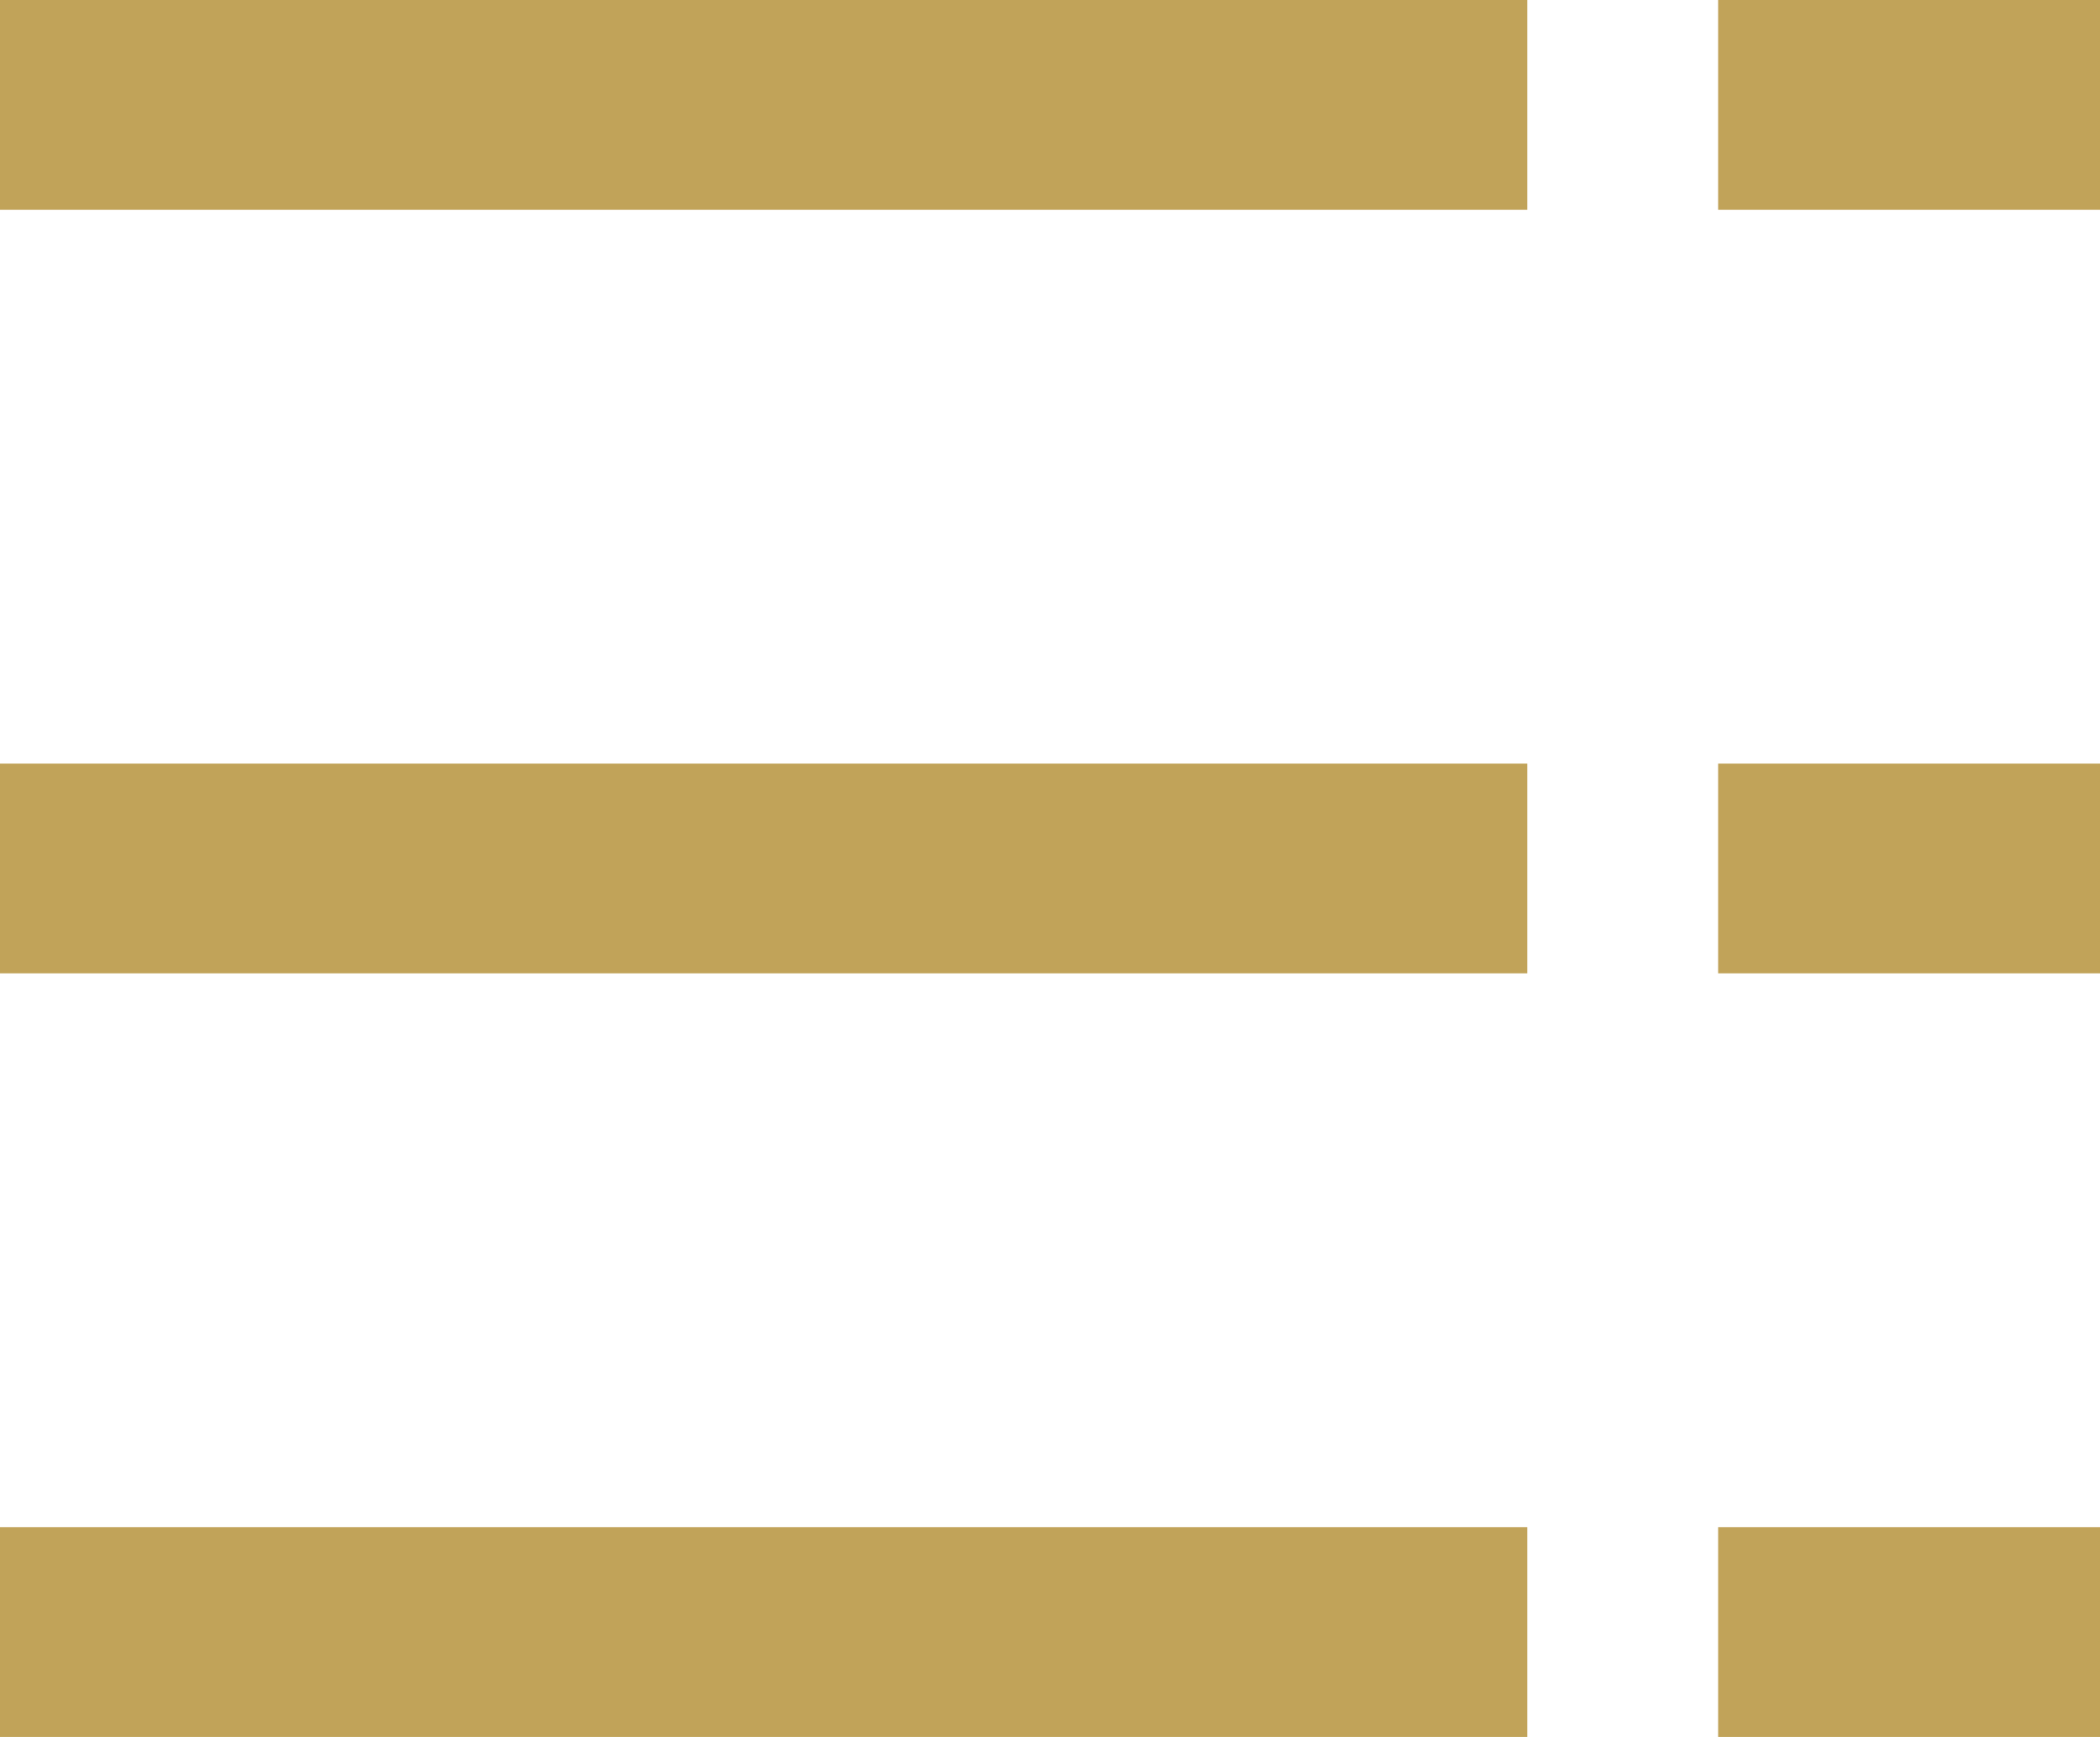
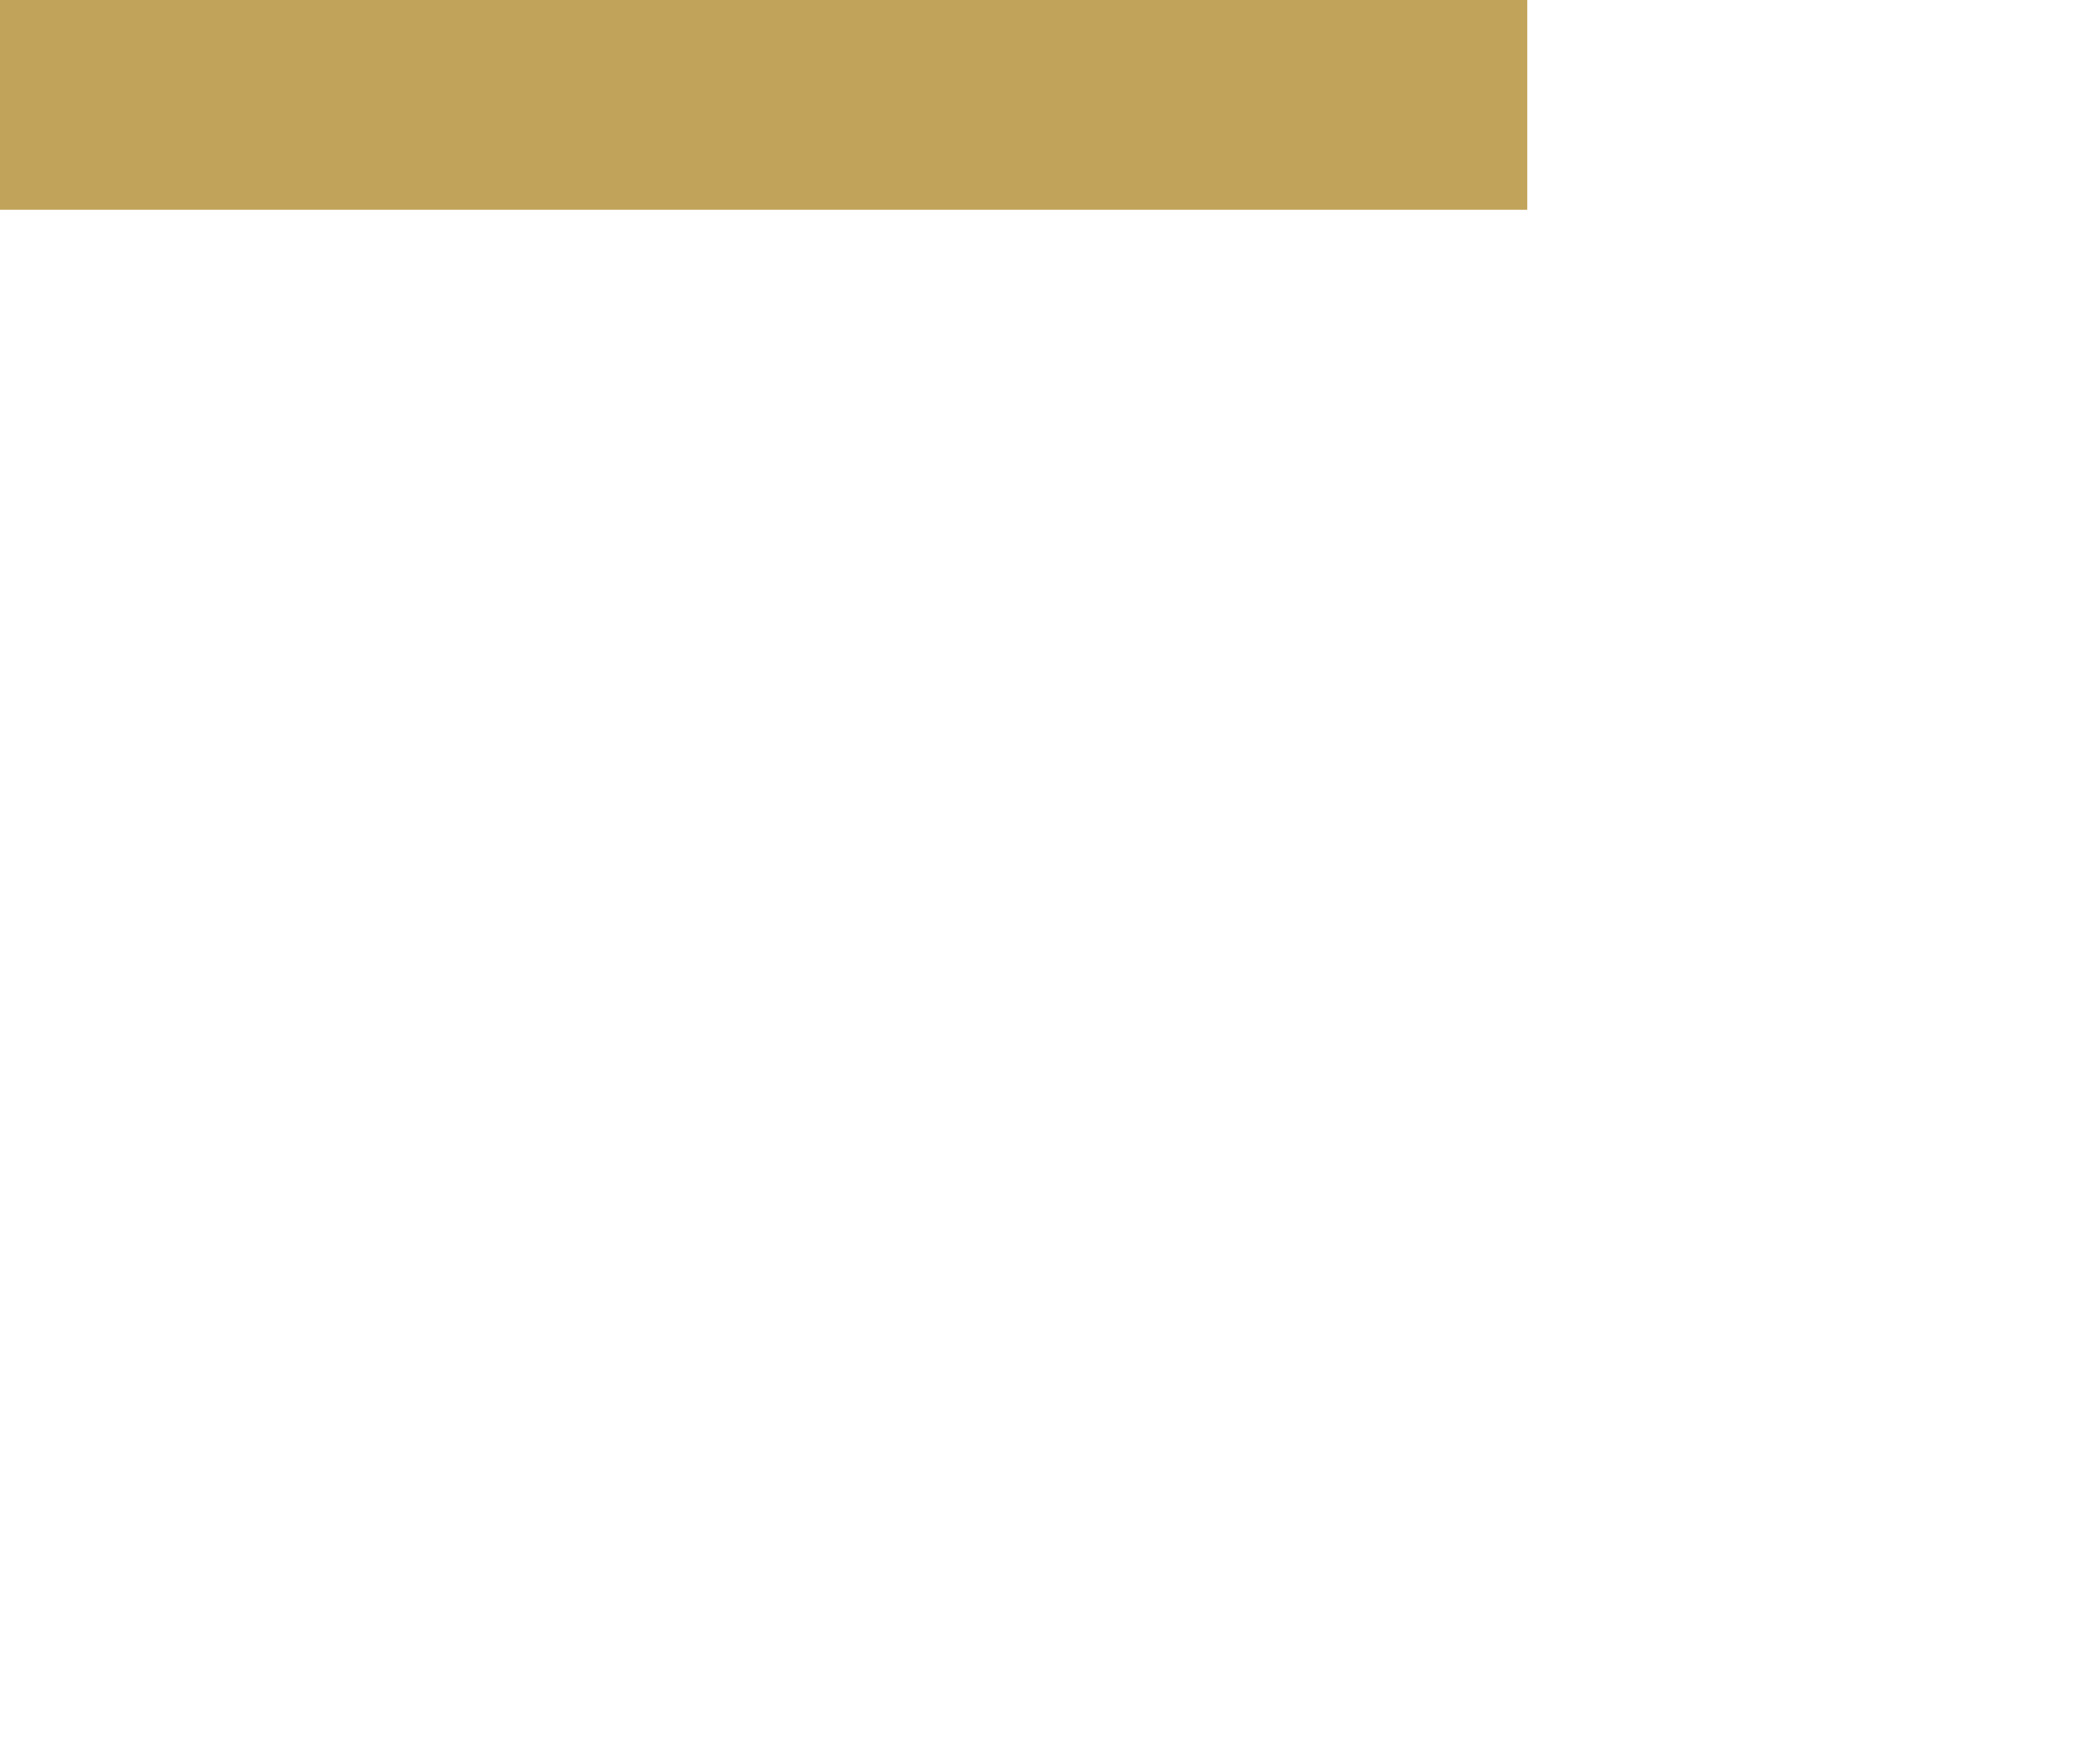
<svg xmlns="http://www.w3.org/2000/svg" version="1.1" id="レイヤー_1" x="0px" y="0px" viewBox="0 0 289.3 239.3" style="enable-background:new 0 0 289.3 239.3;" xml:space="preserve">
  <style type="text/css">
	.st0{fill:#C1A359;}
</style>
  <g id="グループ_1094" transform="translate(-974 -12)">
    <rect id="長方形_1173" x="974" y="12" class="st0" width="210.4" height="28.9" />
-     <rect id="長方形_1174" x="1210.7" y="12" class="st0" width="52.6" height="28.9" />
-     <rect id="長方形_1175" x="974" y="117.2" class="st0" width="210.4" height="28.9" />
-     <rect id="長方形_1176" x="1210.7" y="117.2" class="st0" width="52.6" height="28.9" />
-     <rect id="長方形_1177" x="974" y="222.4" class="st0" width="210.4" height="28.9" />
-     <rect id="長方形_1178" x="1210.7" y="222.4" class="st0" width="52.6" height="28.9" />
  </g>
</svg>